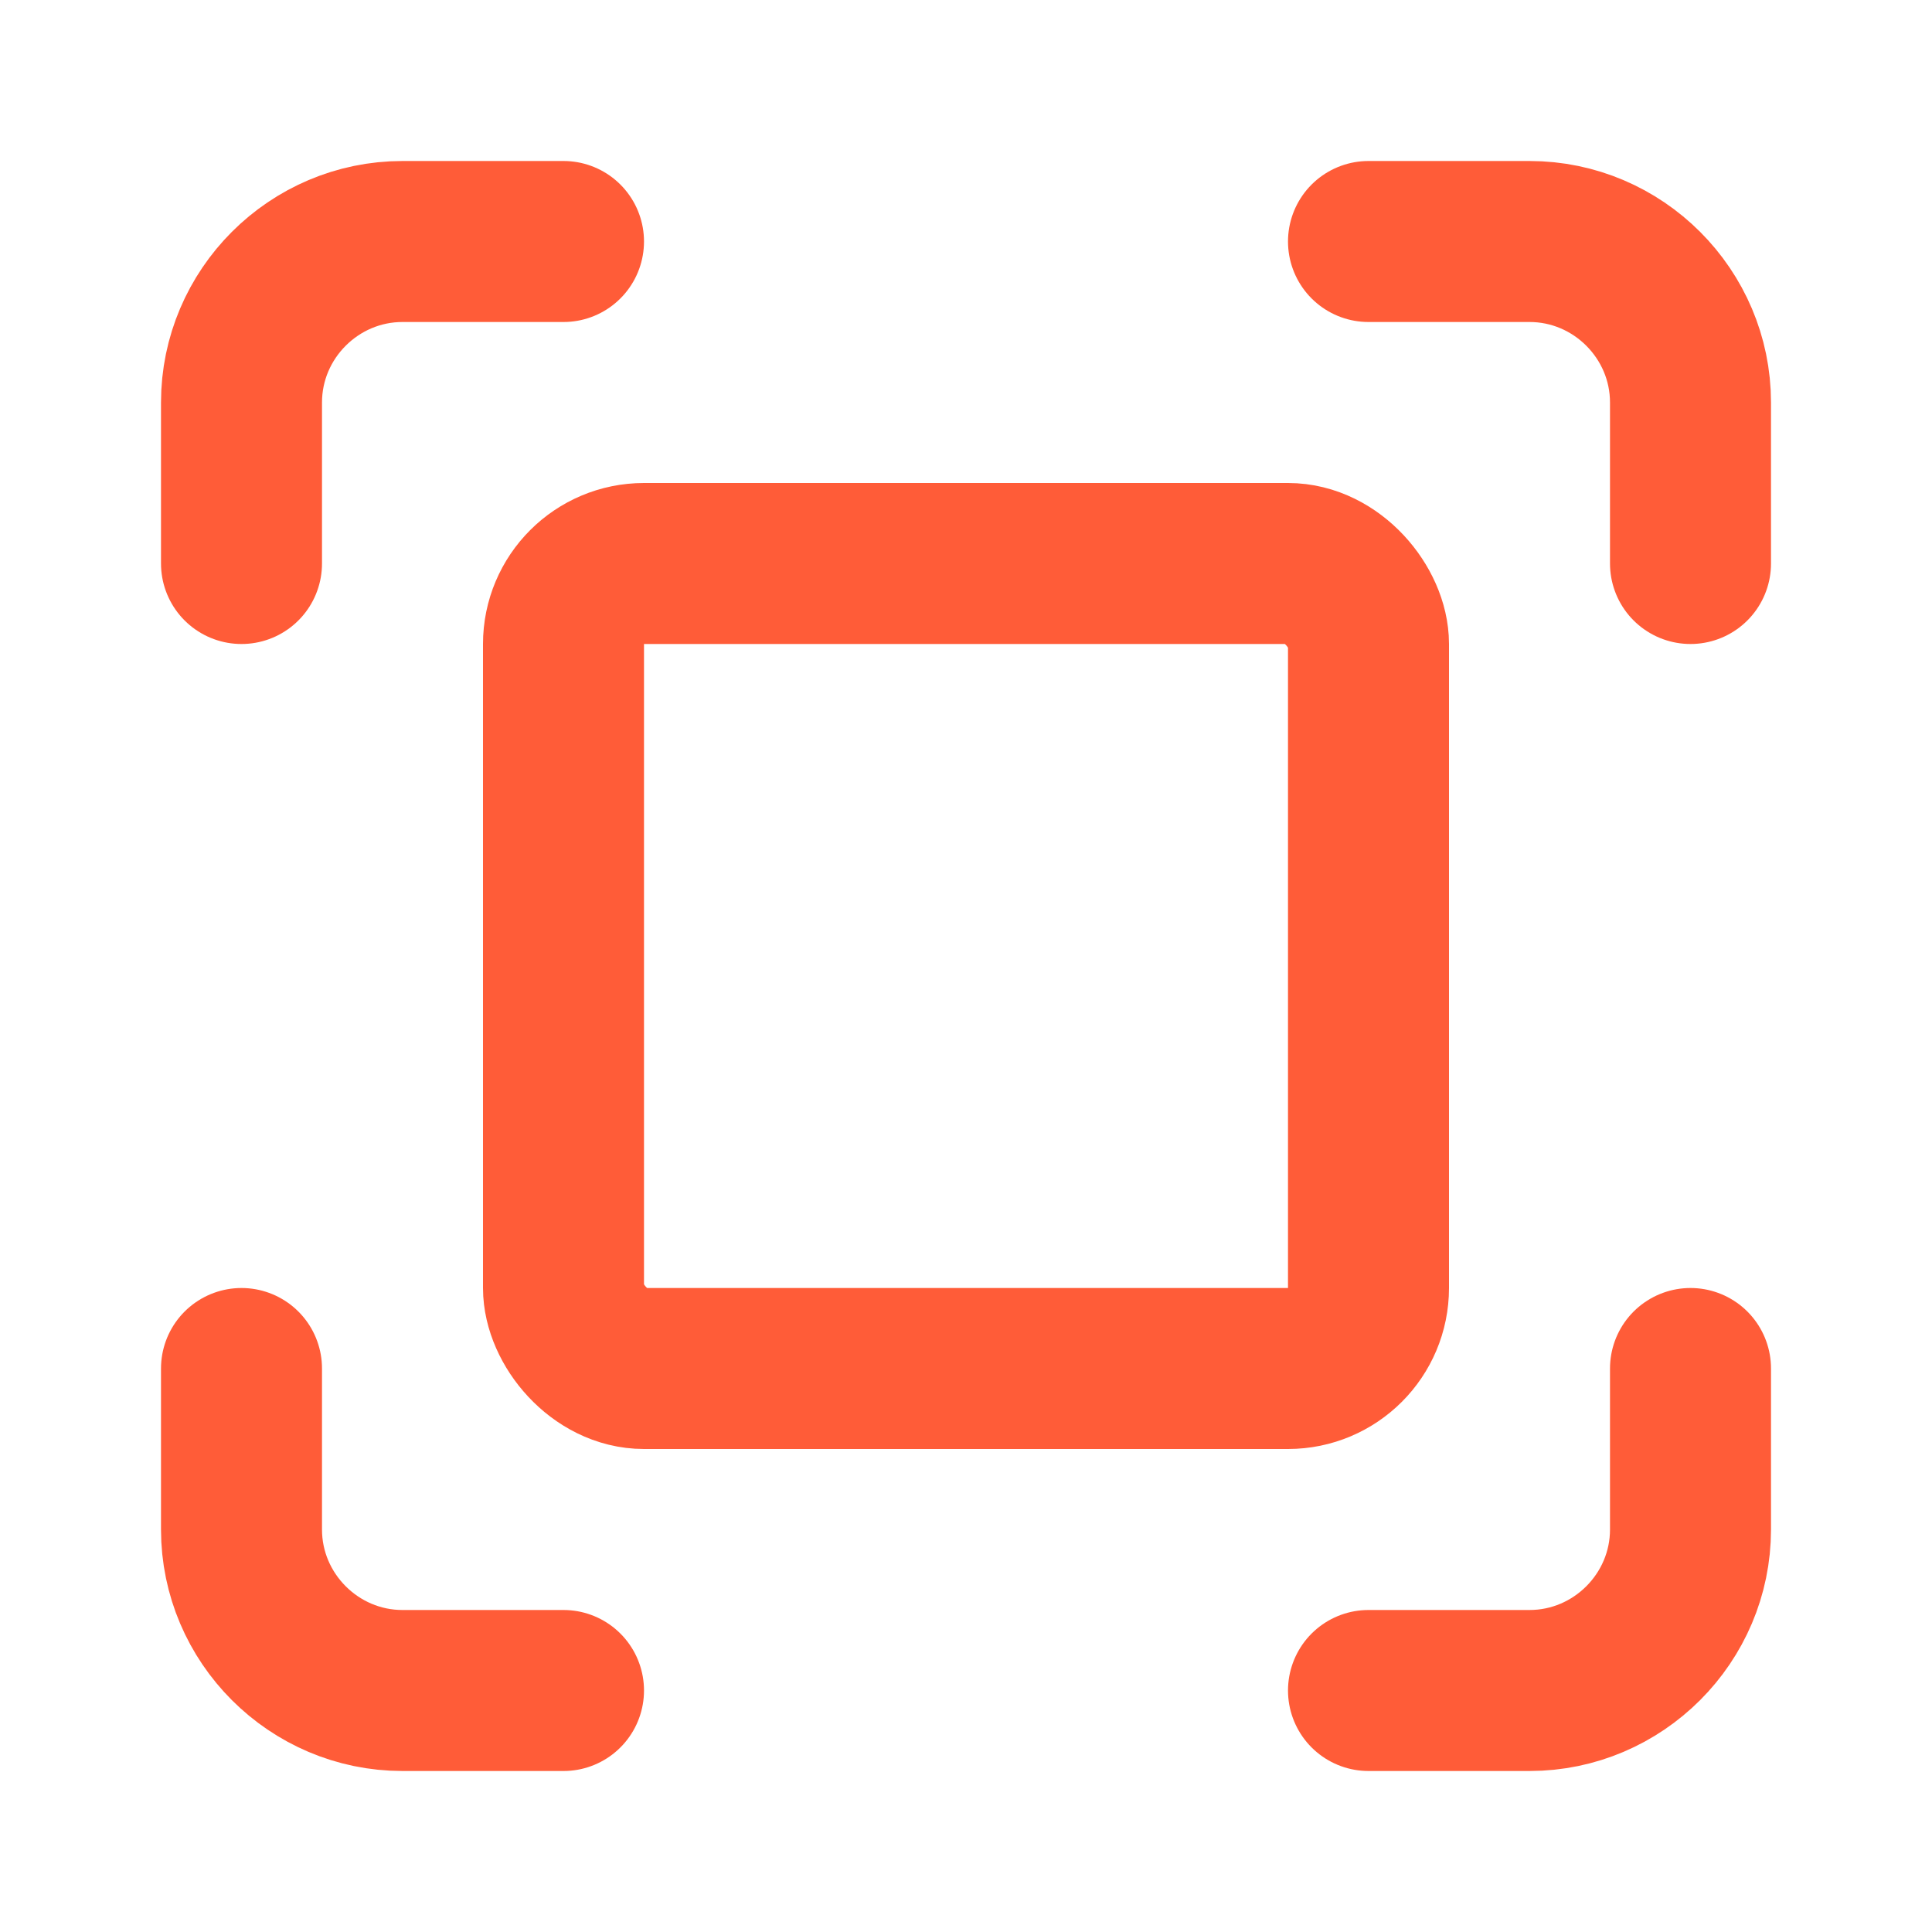
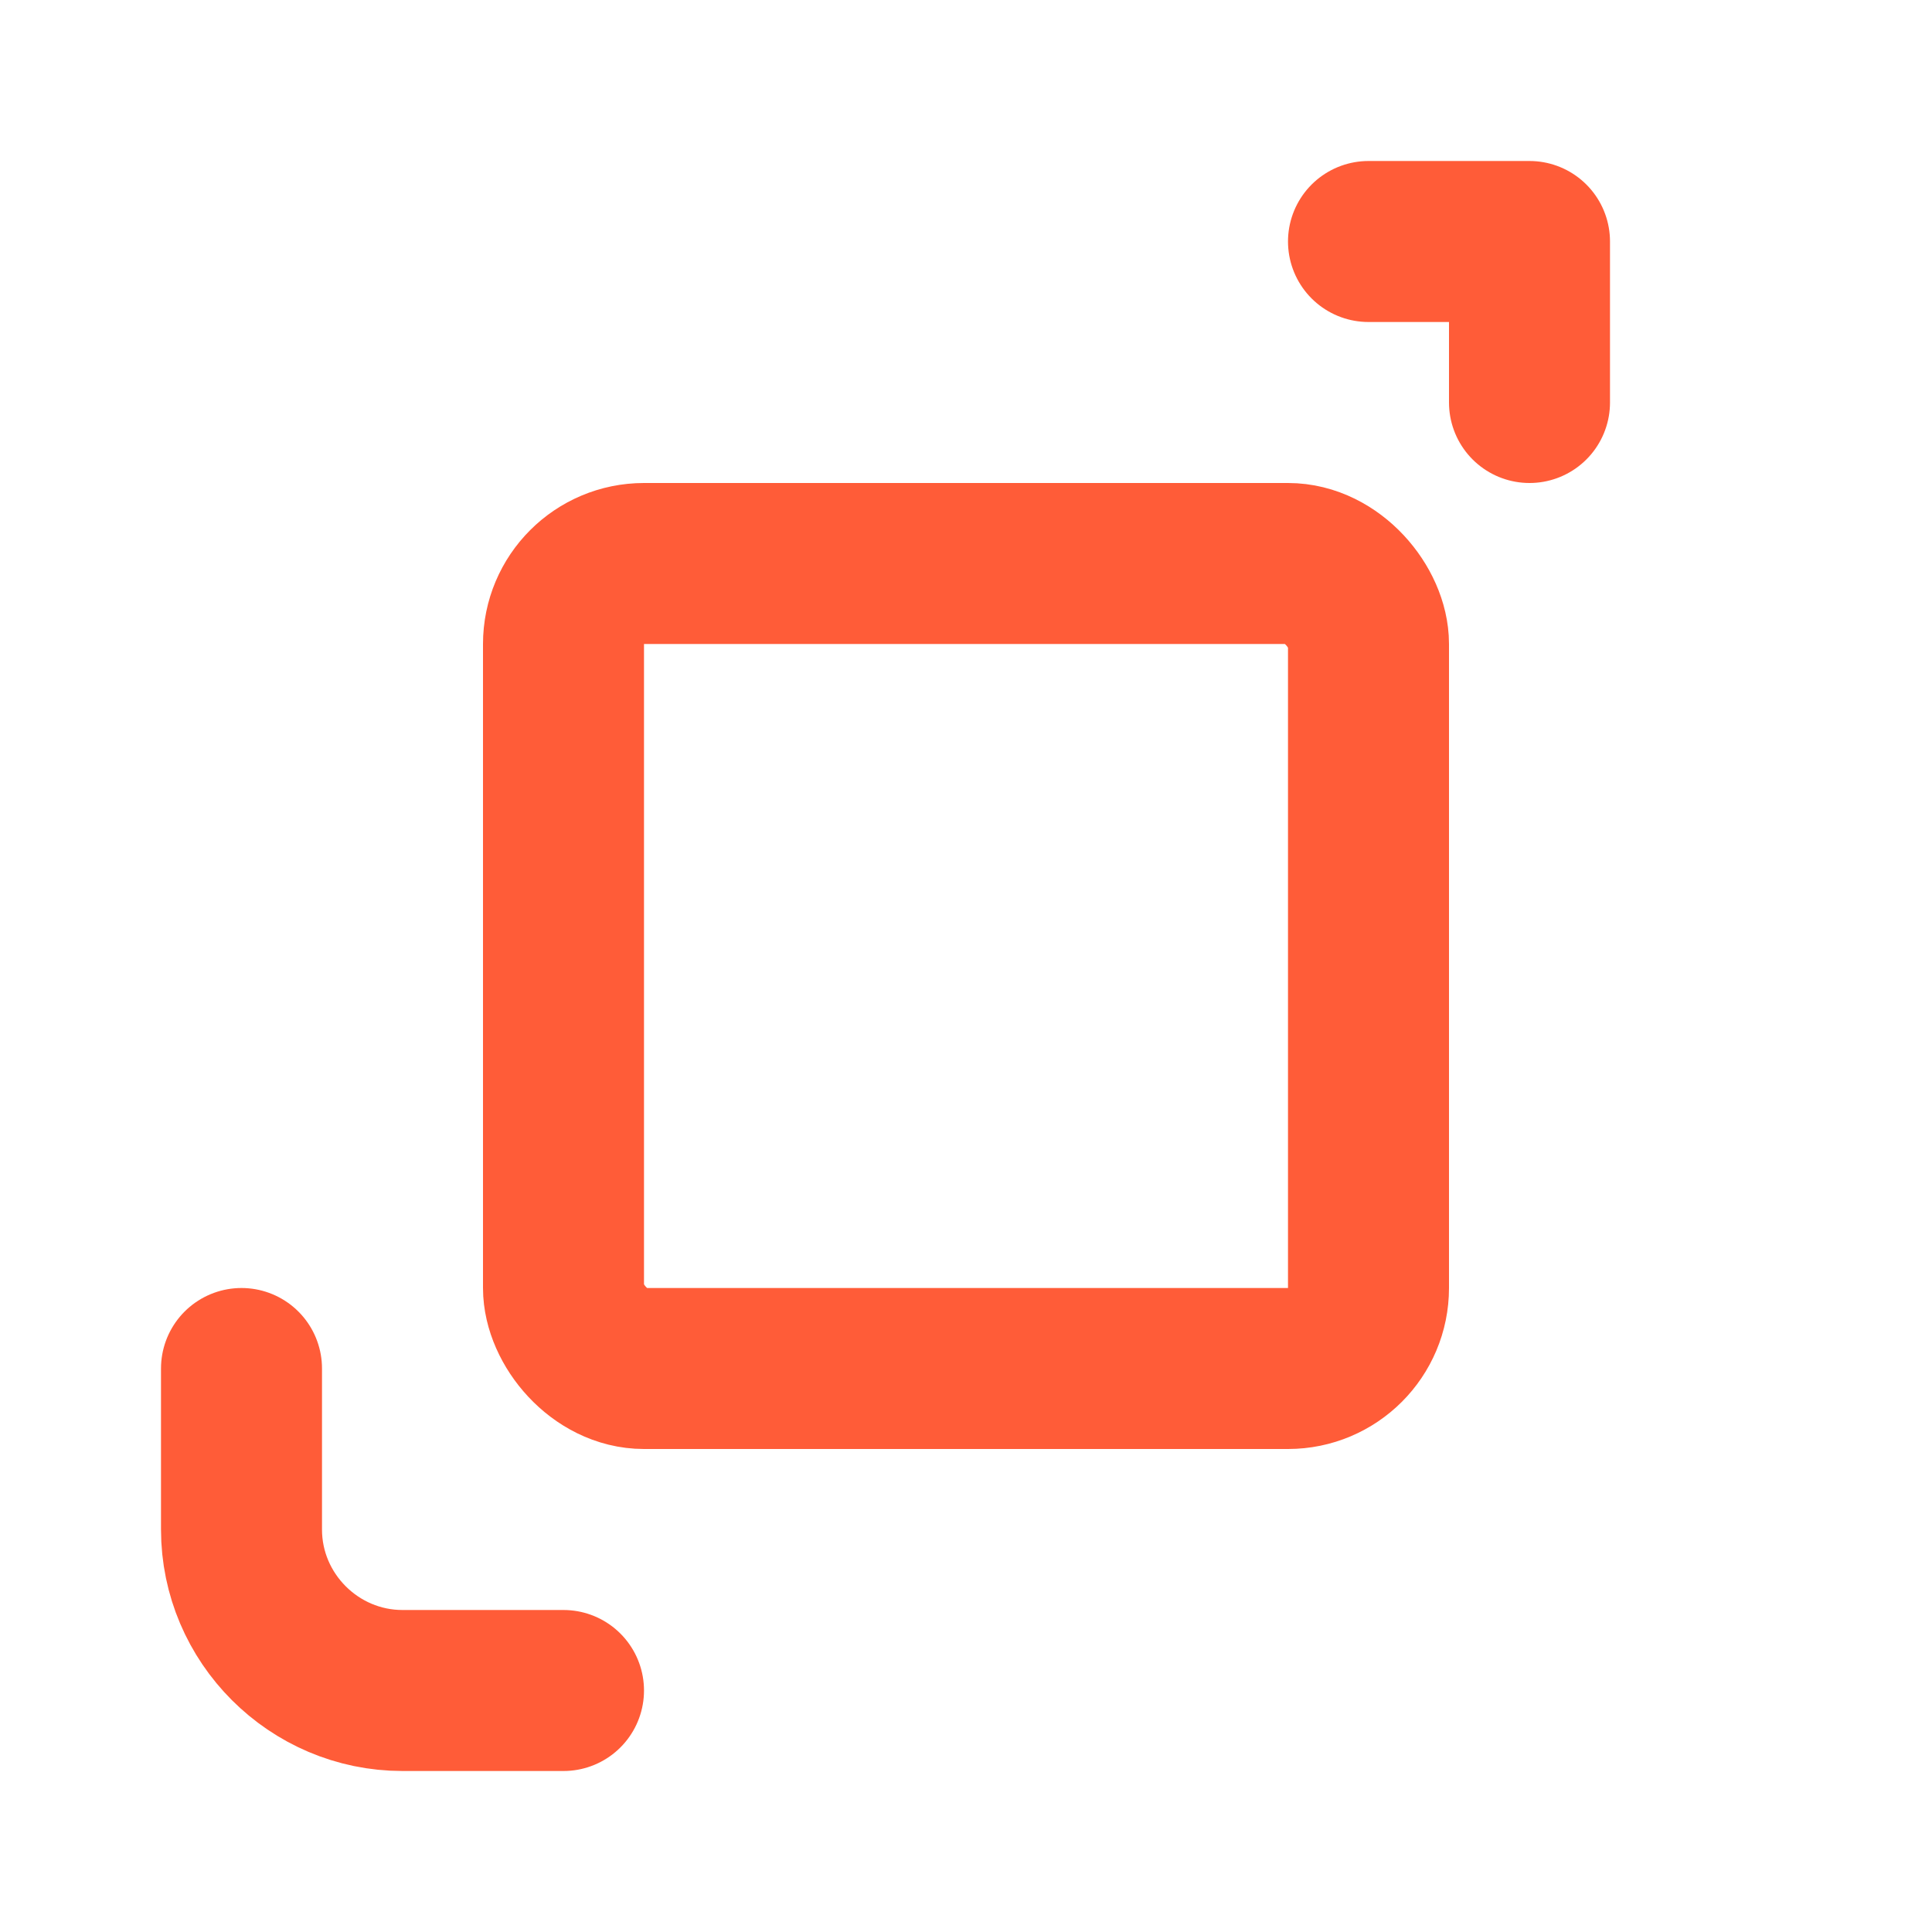
<svg xmlns="http://www.w3.org/2000/svg" width="24" height="24" viewBox="0 0 24 24" fill="none" stroke="#ff5c38" stroke-width="2" stroke-linecap="round" stroke-linejoin="round">
-   <path d="M3 7V5c0-1.1.9-2 2-2h2" />
-   <path d="M17 3h2c1.1 0 2 .9 2 2v2" />
-   <path d="M21 17v2c0 1.1-.9 2-2 2h-2" />
+   <path d="M17 3h2v2" />
  <path d="M7 21H5c-1.1 0-2-.9-2-2v-2" />
  <rect x="7" y="7" width="10" height="10" rx="1" />
</svg>